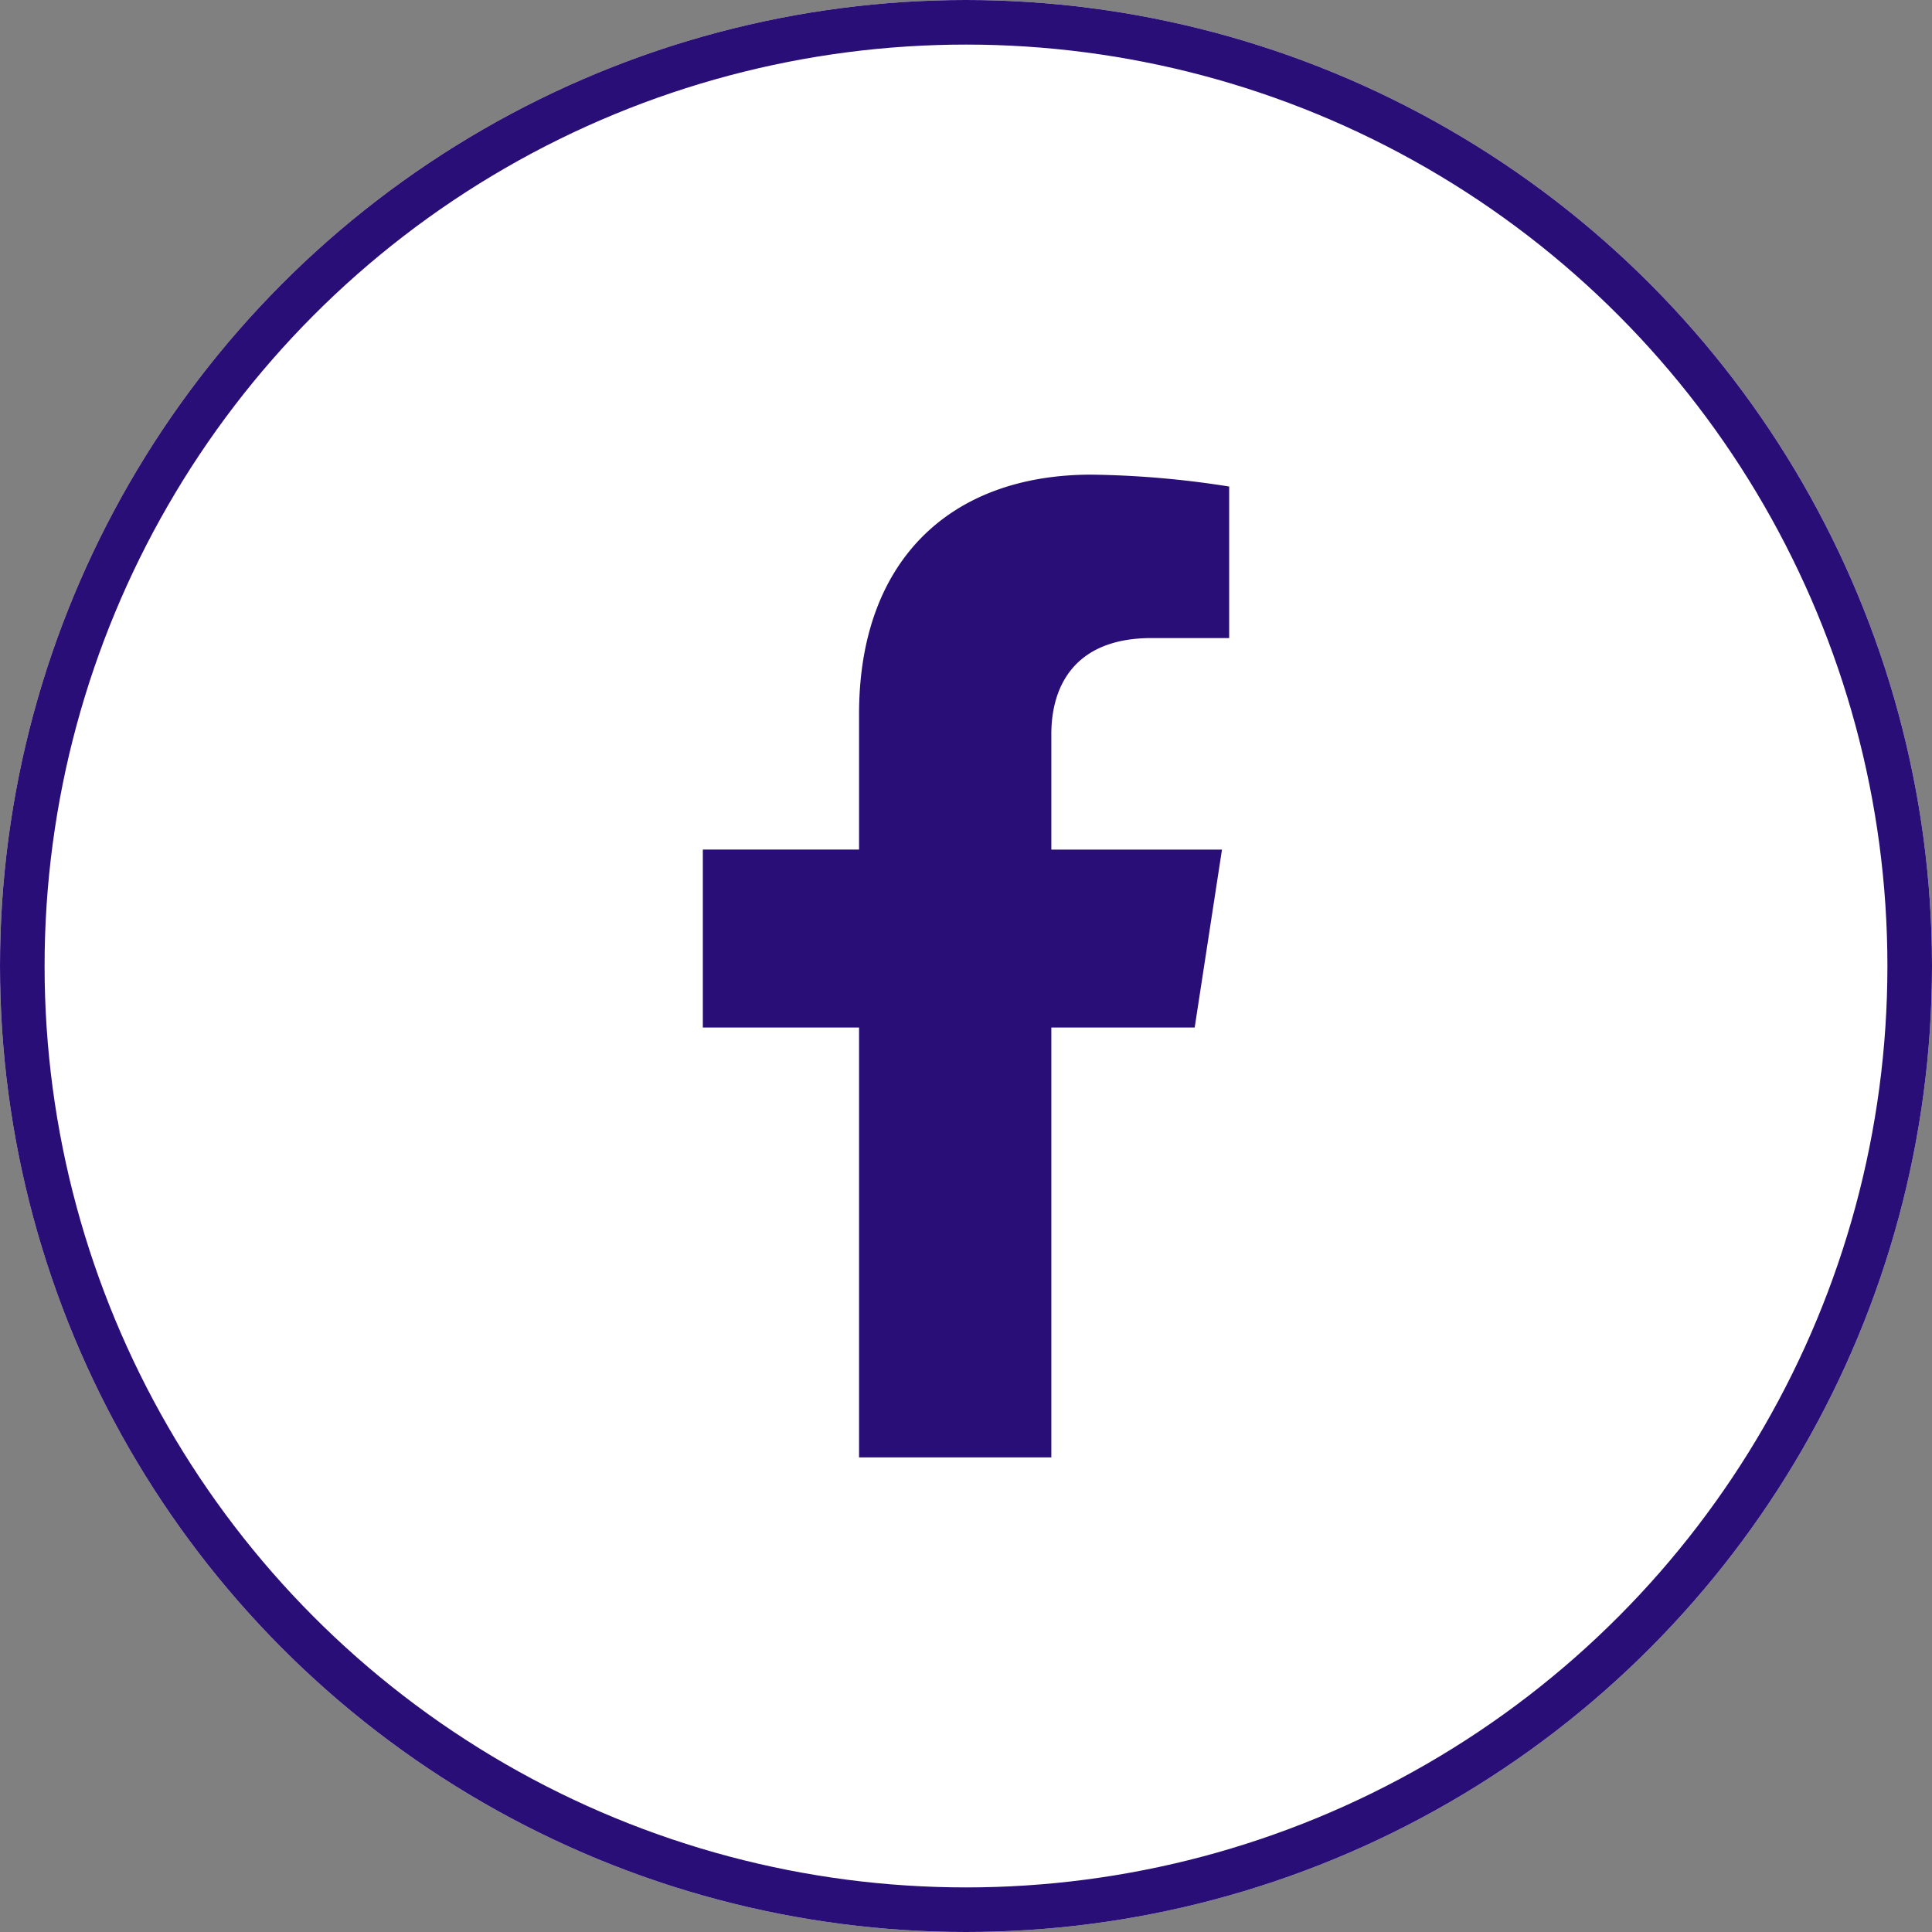
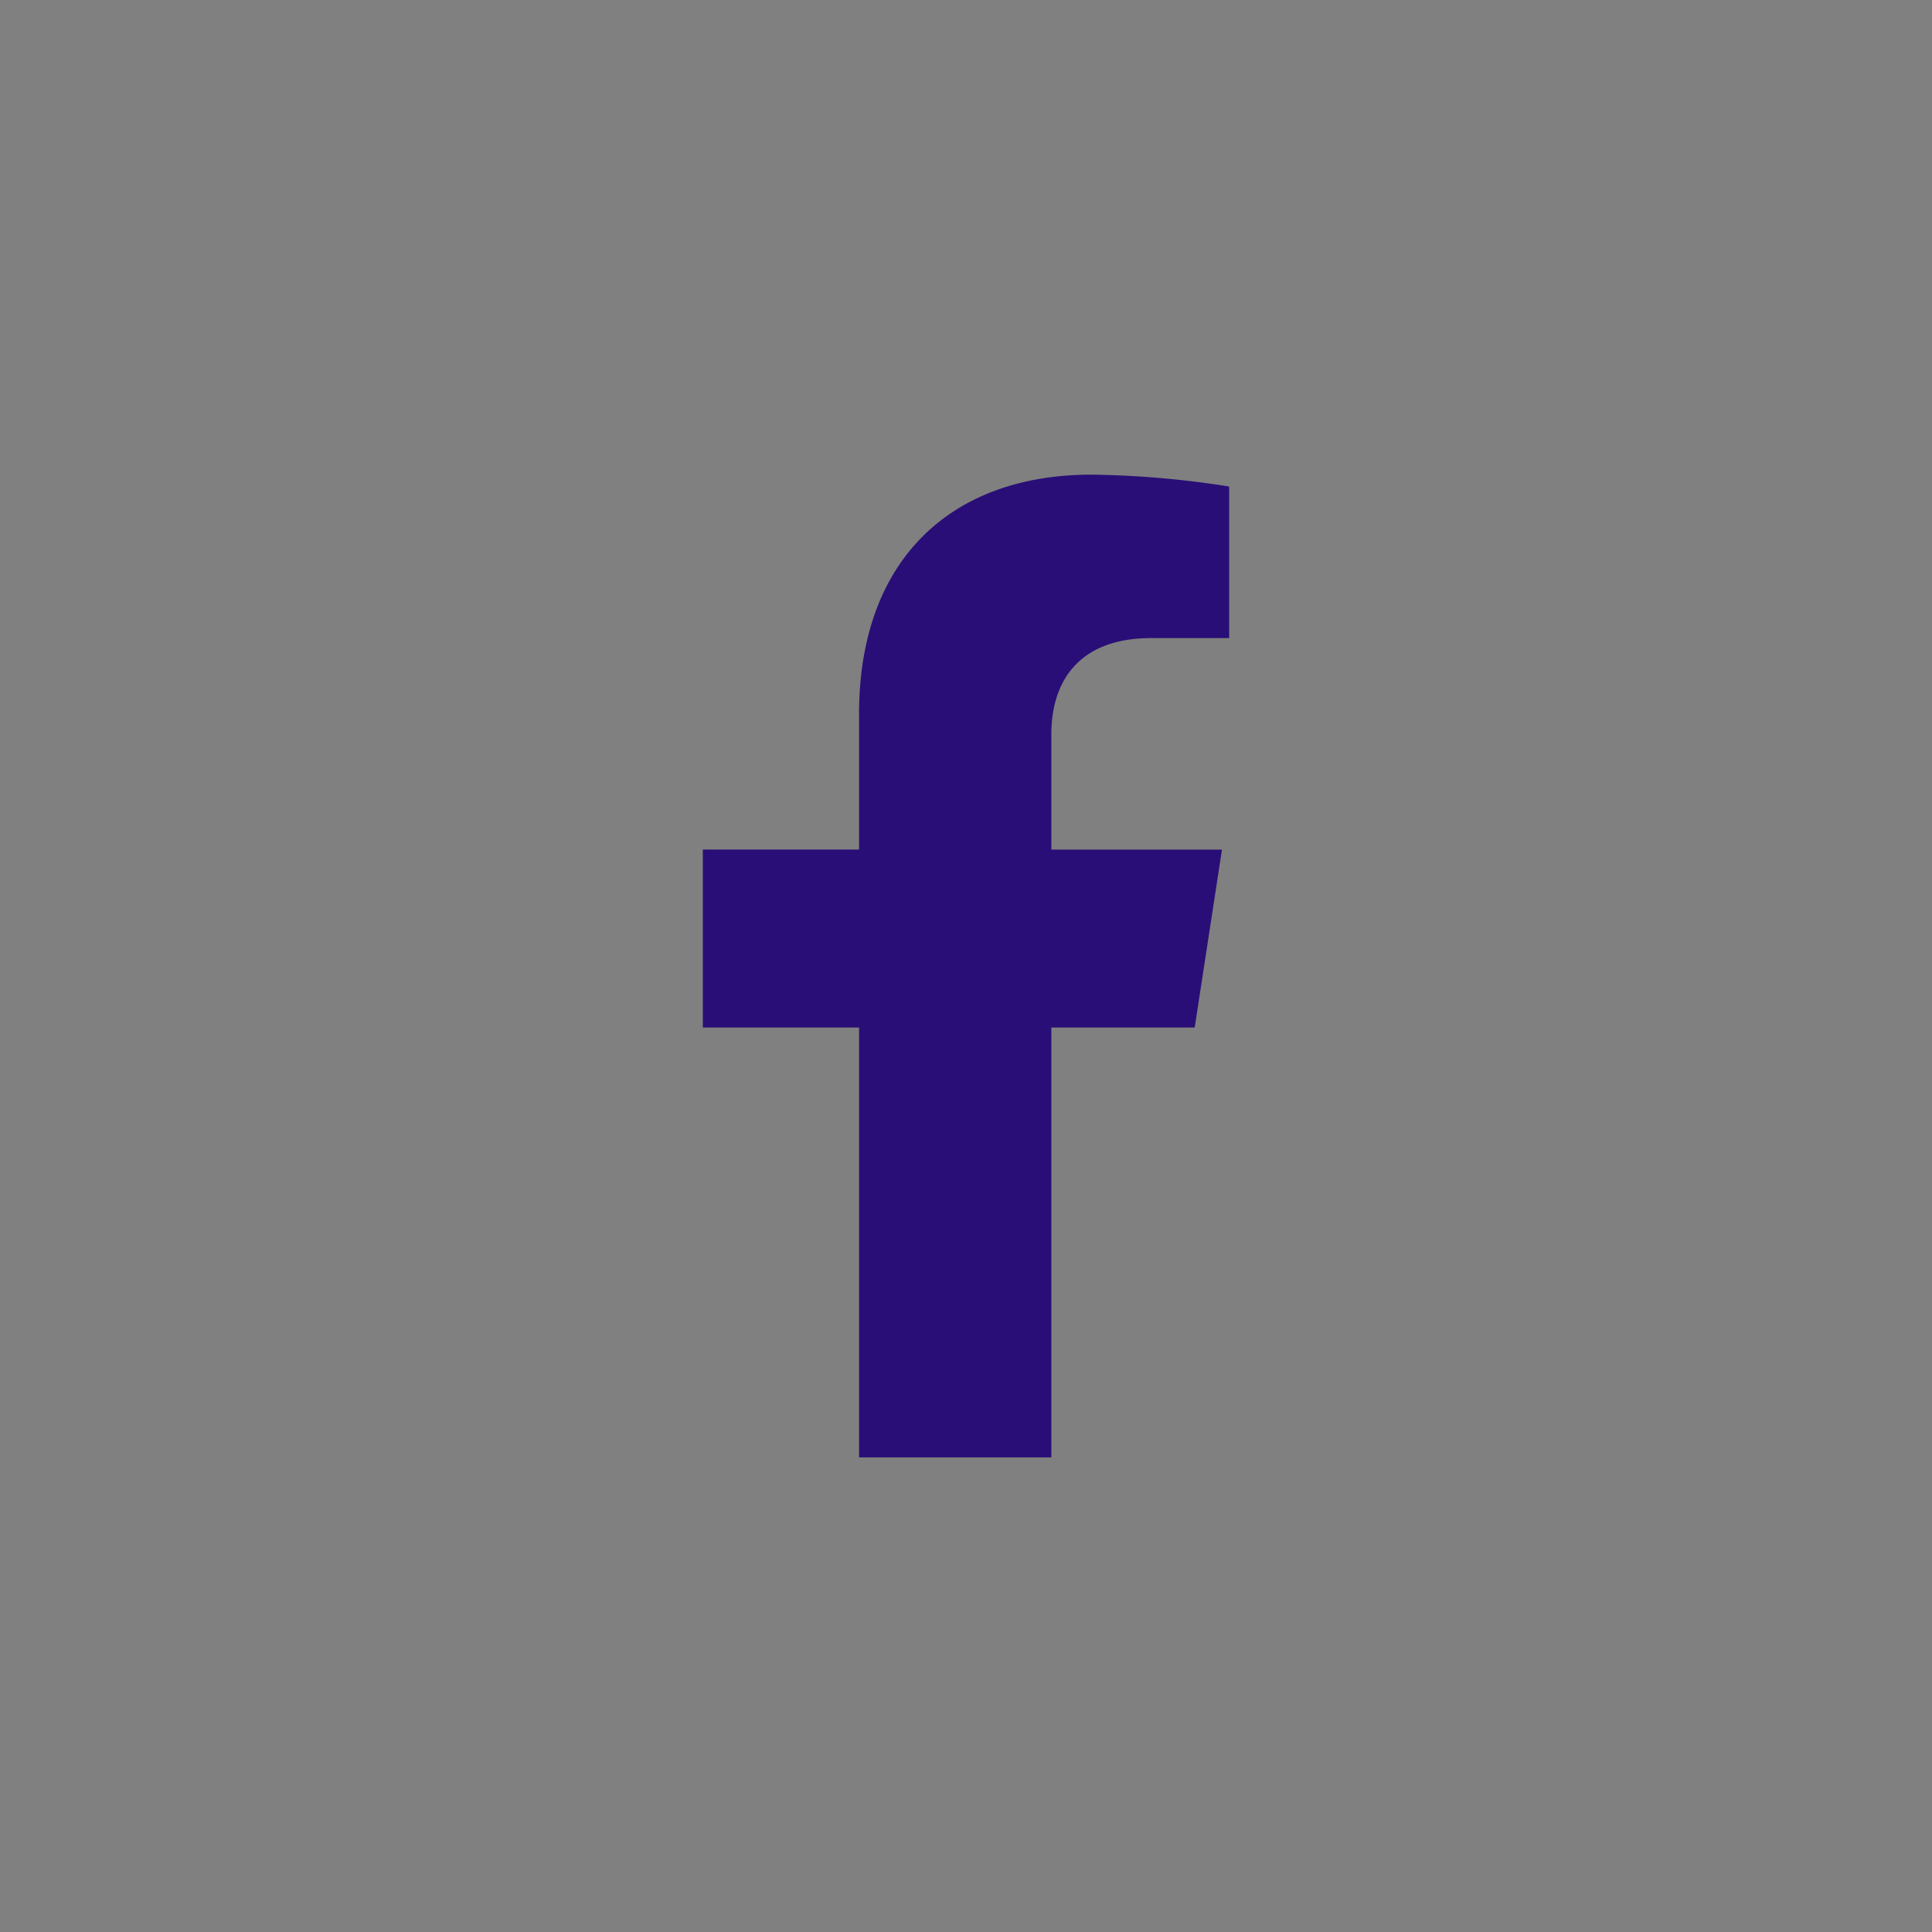
<svg xmlns="http://www.w3.org/2000/svg" width="65" height="65" viewBox="0 0 65 65">
  <rect x="0" y="0" width="65" height="65" fill="#808080" stroke="none" />
  <g id="Group_28" data-name="Group 28" transform="translate(-5452 -9653)">
    <g id="Ellipse_9" data-name="Ellipse 9" transform="translate(5452 9653)" fill="#fff" stroke="#290e77" stroke-width="1.5">
-       <circle cx="32.5" cy="32.5" r="32.5" stroke="none" />
-       <circle cx="32.5" cy="32.5" r="31.75" fill="none" />
-     </g>
+       </g>
    <path id="Icon_awesome-facebook-f" data-name="Icon awesome-facebook-f" d="M18.157,18.6l.918-5.984H13.334V8.731c0-1.637.8-3.233,3.373-3.233h2.61V.4A31.83,31.83,0,0,0,14.684,0C9.956,0,6.865,2.866,6.865,8.054v4.56H1.609V18.6H6.865V33.063h6.469V18.6Z" transform="translate(5474.037 9668.969)" fill="#290e77" />
  </g>
</svg>